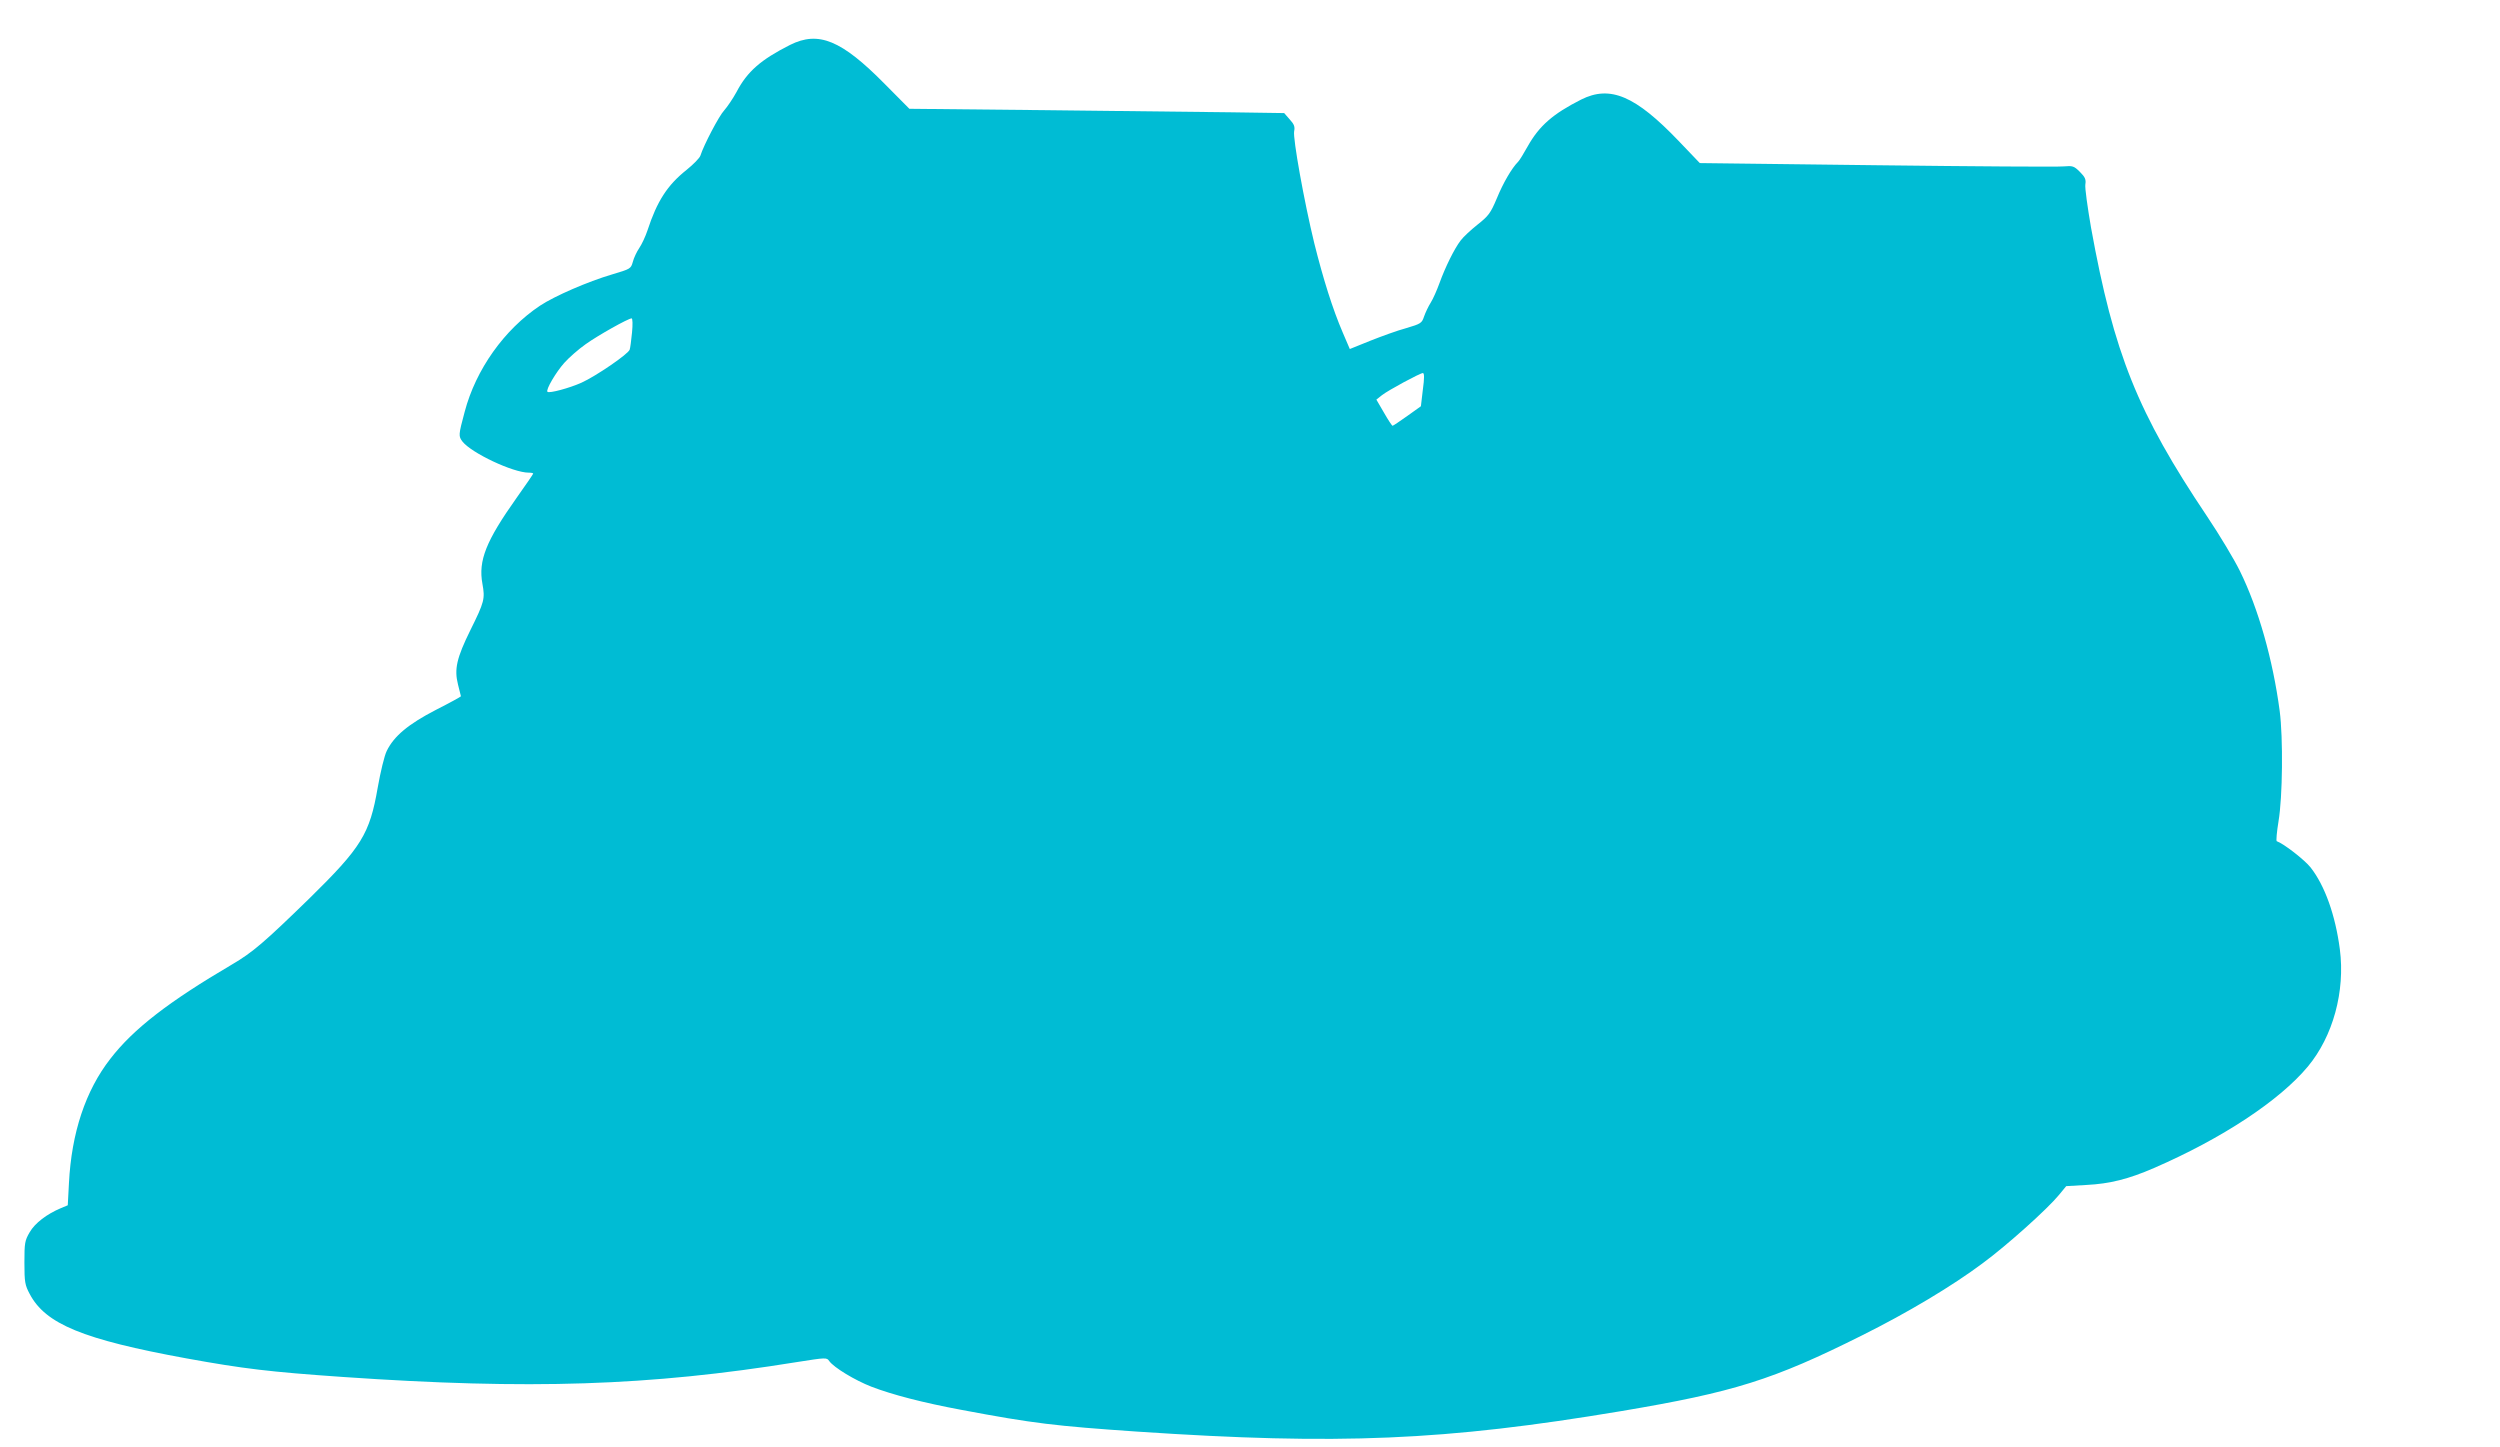
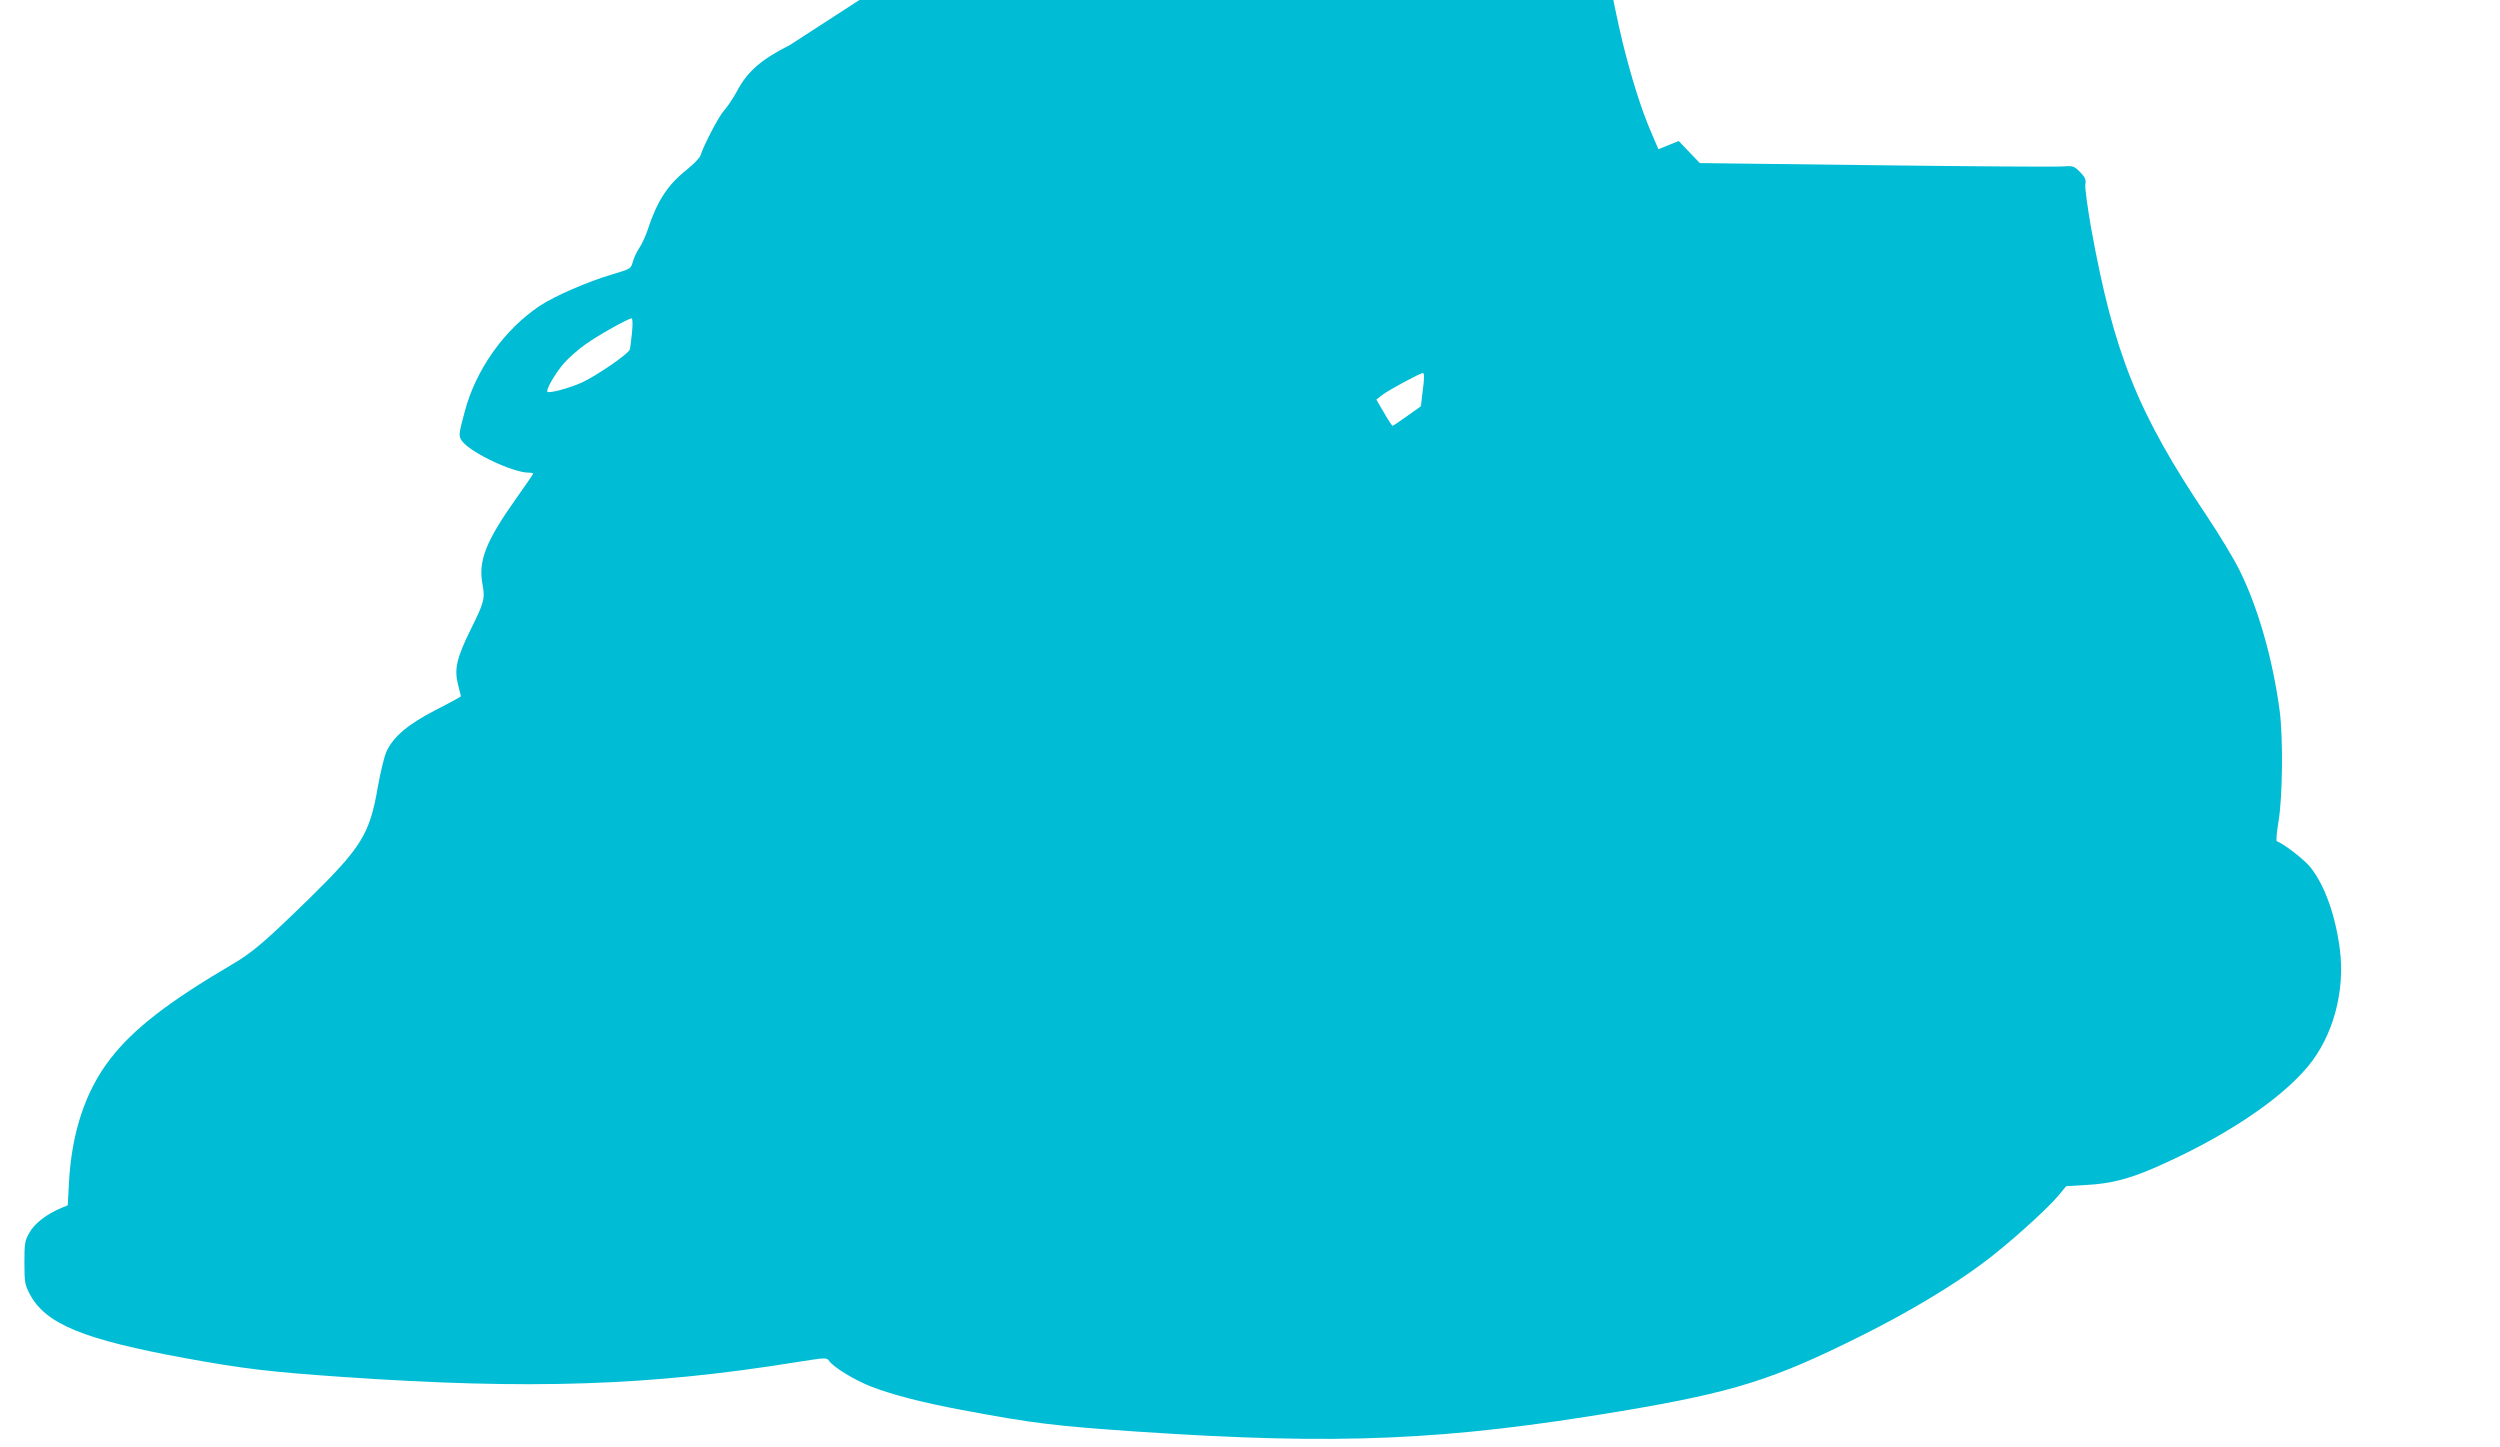
<svg xmlns="http://www.w3.org/2000/svg" version="1.0" width="1280pt" height="741pt" viewBox="0 0 1280 741" preserveAspectRatio="xMidYMid meet">
  <g transform="translate(0,741) scale(0.1,-0.1)" fill="#00bcd4" stroke="none">
-     <path d="M4045 7180 c-150 -76 -219 -136 -274 -241 -19 -35 -48 -77 -63 -94 -26 -27 -105 -178 -122 -232 -4 -12 -36 -45 -71 -73 -98 -78 -151 -160 -200 -310 -10 -30 -29 -71 -42 -90 -13 -19 -28 -51 -33 -71 -10 -35 -12 -36 -106 -64 -125 -37 -293 -110 -369 -160 -183 -122 -329 -327 -386 -544 -32 -119 -32 -124 -11 -152 47 -59 259 -159 339 -159 13 0 23 -2 23 -5 0 -2 -38 -58 -85 -124 -156 -220 -197 -321 -175 -440 14 -77 10 -93 -61 -236 -71 -144 -84 -201 -64 -280 8 -31 15 -58 15 -60 0 -2 -58 -34 -129 -70 -141 -73 -214 -134 -251 -210 -12 -24 -32 -108 -46 -187 -41 -238 -83 -306 -350 -568 -230 -224 -290 -276 -396 -338 -325 -191 -505 -330 -623 -483 -127 -163 -199 -379 -212 -637 l-6 -113 -36 -15 c-71 -30 -132 -76 -159 -123 -25 -43 -27 -54 -27 -156 0 -100 3 -115 27 -160 81 -154 273 -233 803 -330 292 -53 425 -69 800 -95 956 -66 1569 -46 2324 76 152 24 154 24 167 5 24 -33 131 -98 216 -131 107 -41 264 -82 463 -119 366 -69 477 -82 900 -111 1028 -69 1573 -46 2475 105 577 97 778 160 1232 387 235 117 464 254 619 370 125 92 333 279 391 350 l37 45 103 6 c120 6 216 30 347 87 348 151 642 345 787 519 129 155 192 385 164 601 -23 175 -77 326 -150 419 -31 39 -138 122 -173 134 -4 1 0 47 9 102 21 123 24 427 6 565 -35 263 -109 524 -204 717 -29 59 -104 184 -167 278 -357 532 -478 834 -595 1480 -18 105 -32 204 -29 221 4 25 -1 37 -28 64 -30 30 -37 32 -83 28 -28 -3 -459 0 -957 6 l-906 11 -108 113 c-222 232 -351 287 -500 212 -144 -73 -214 -134 -273 -239 -20 -36 -42 -72 -49 -79 -33 -33 -77 -109 -109 -187 -32 -76 -42 -90 -99 -135 -34 -27 -74 -64 -87 -82 -32 -42 -78 -135 -108 -218 -13 -36 -33 -81 -45 -100 -12 -19 -27 -51 -34 -71 -11 -33 -16 -37 -91 -59 -45 -12 -127 -42 -185 -65 l-104 -42 -36 84 c-52 121 -100 274 -146 458 -52 214 -110 537 -103 573 5 23 0 36 -23 61 l-28 32 -270 4 c-149 2 -580 7 -960 11 l-689 7 -126 127 c-222 225 -339 273 -485 200z m-809 -1472 c-4 -40 -9 -80 -12 -88 -6 -22 -173 -136 -246 -169 -62 -28 -166 -56 -175 -47 -10 10 44 101 86 148 24 27 73 70 110 96 63 45 216 131 235 132 5 0 6 -32 2 -72z m4049 -293 l-10 -85 -70 -50 c-38 -27 -72 -50 -75 -50 -3 0 -23 30 -44 67 l-39 67 29 23 c32 25 193 112 209 113 8 0 8 -26 0 -85z" />
+     <path d="M4045 7180 c-150 -76 -219 -136 -274 -241 -19 -35 -48 -77 -63 -94 -26 -27 -105 -178 -122 -232 -4 -12 -36 -45 -71 -73 -98 -78 -151 -160 -200 -310 -10 -30 -29 -71 -42 -90 -13 -19 -28 -51 -33 -71 -10 -35 -12 -36 -106 -64 -125 -37 -293 -110 -369 -160 -183 -122 -329 -327 -386 -544 -32 -119 -32 -124 -11 -152 47 -59 259 -159 339 -159 13 0 23 -2 23 -5 0 -2 -38 -58 -85 -124 -156 -220 -197 -321 -175 -440 14 -77 10 -93 -61 -236 -71 -144 -84 -201 -64 -280 8 -31 15 -58 15 -60 0 -2 -58 -34 -129 -70 -141 -73 -214 -134 -251 -210 -12 -24 -32 -108 -46 -187 -41 -238 -83 -306 -350 -568 -230 -224 -290 -276 -396 -338 -325 -191 -505 -330 -623 -483 -127 -163 -199 -379 -212 -637 l-6 -113 -36 -15 c-71 -30 -132 -76 -159 -123 -25 -43 -27 -54 -27 -156 0 -100 3 -115 27 -160 81 -154 273 -233 803 -330 292 -53 425 -69 800 -95 956 -66 1569 -46 2324 76 152 24 154 24 167 5 24 -33 131 -98 216 -131 107 -41 264 -82 463 -119 366 -69 477 -82 900 -111 1028 -69 1573 -46 2475 105 577 97 778 160 1232 387 235 117 464 254 619 370 125 92 333 279 391 350 l37 45 103 6 c120 6 216 30 347 87 348 151 642 345 787 519 129 155 192 385 164 601 -23 175 -77 326 -150 419 -31 39 -138 122 -173 134 -4 1 0 47 9 102 21 123 24 427 6 565 -35 263 -109 524 -204 717 -29 59 -104 184 -167 278 -357 532 -478 834 -595 1480 -18 105 -32 204 -29 221 4 25 -1 37 -28 64 -30 30 -37 32 -83 28 -28 -3 -459 0 -957 6 l-906 11 -108 113 l-104 -42 -36 84 c-52 121 -100 274 -146 458 -52 214 -110 537 -103 573 5 23 0 36 -23 61 l-28 32 -270 4 c-149 2 -580 7 -960 11 l-689 7 -126 127 c-222 225 -339 273 -485 200z m-809 -1472 c-4 -40 -9 -80 -12 -88 -6 -22 -173 -136 -246 -169 -62 -28 -166 -56 -175 -47 -10 10 44 101 86 148 24 27 73 70 110 96 63 45 216 131 235 132 5 0 6 -32 2 -72z m4049 -293 l-10 -85 -70 -50 c-38 -27 -72 -50 -75 -50 -3 0 -23 30 -44 67 l-39 67 29 23 c32 25 193 112 209 113 8 0 8 -26 0 -85z" />
  </g>
</svg>